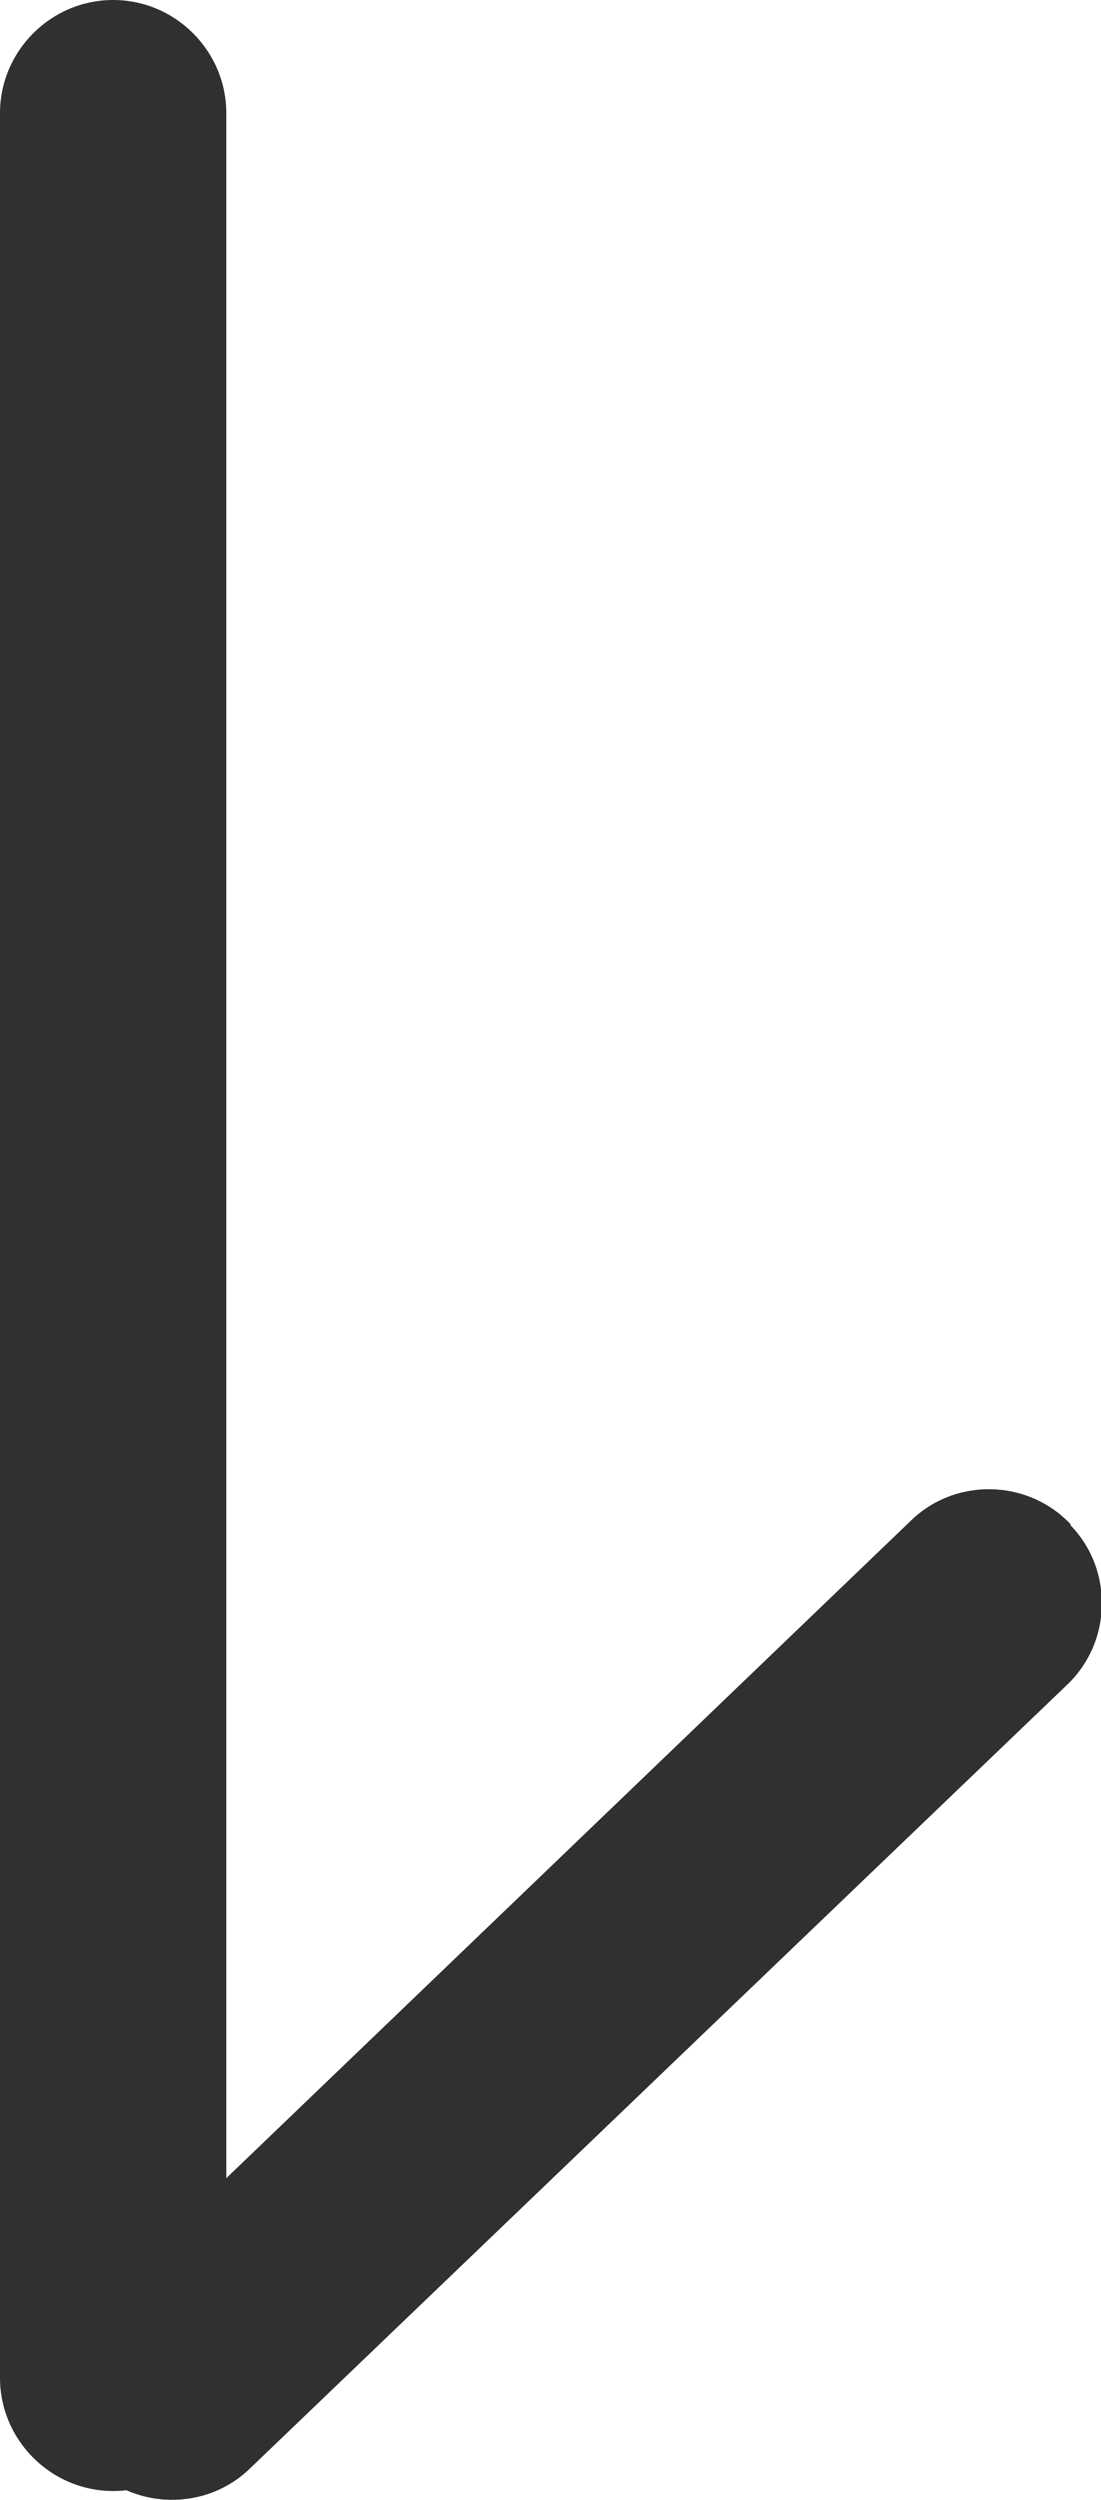
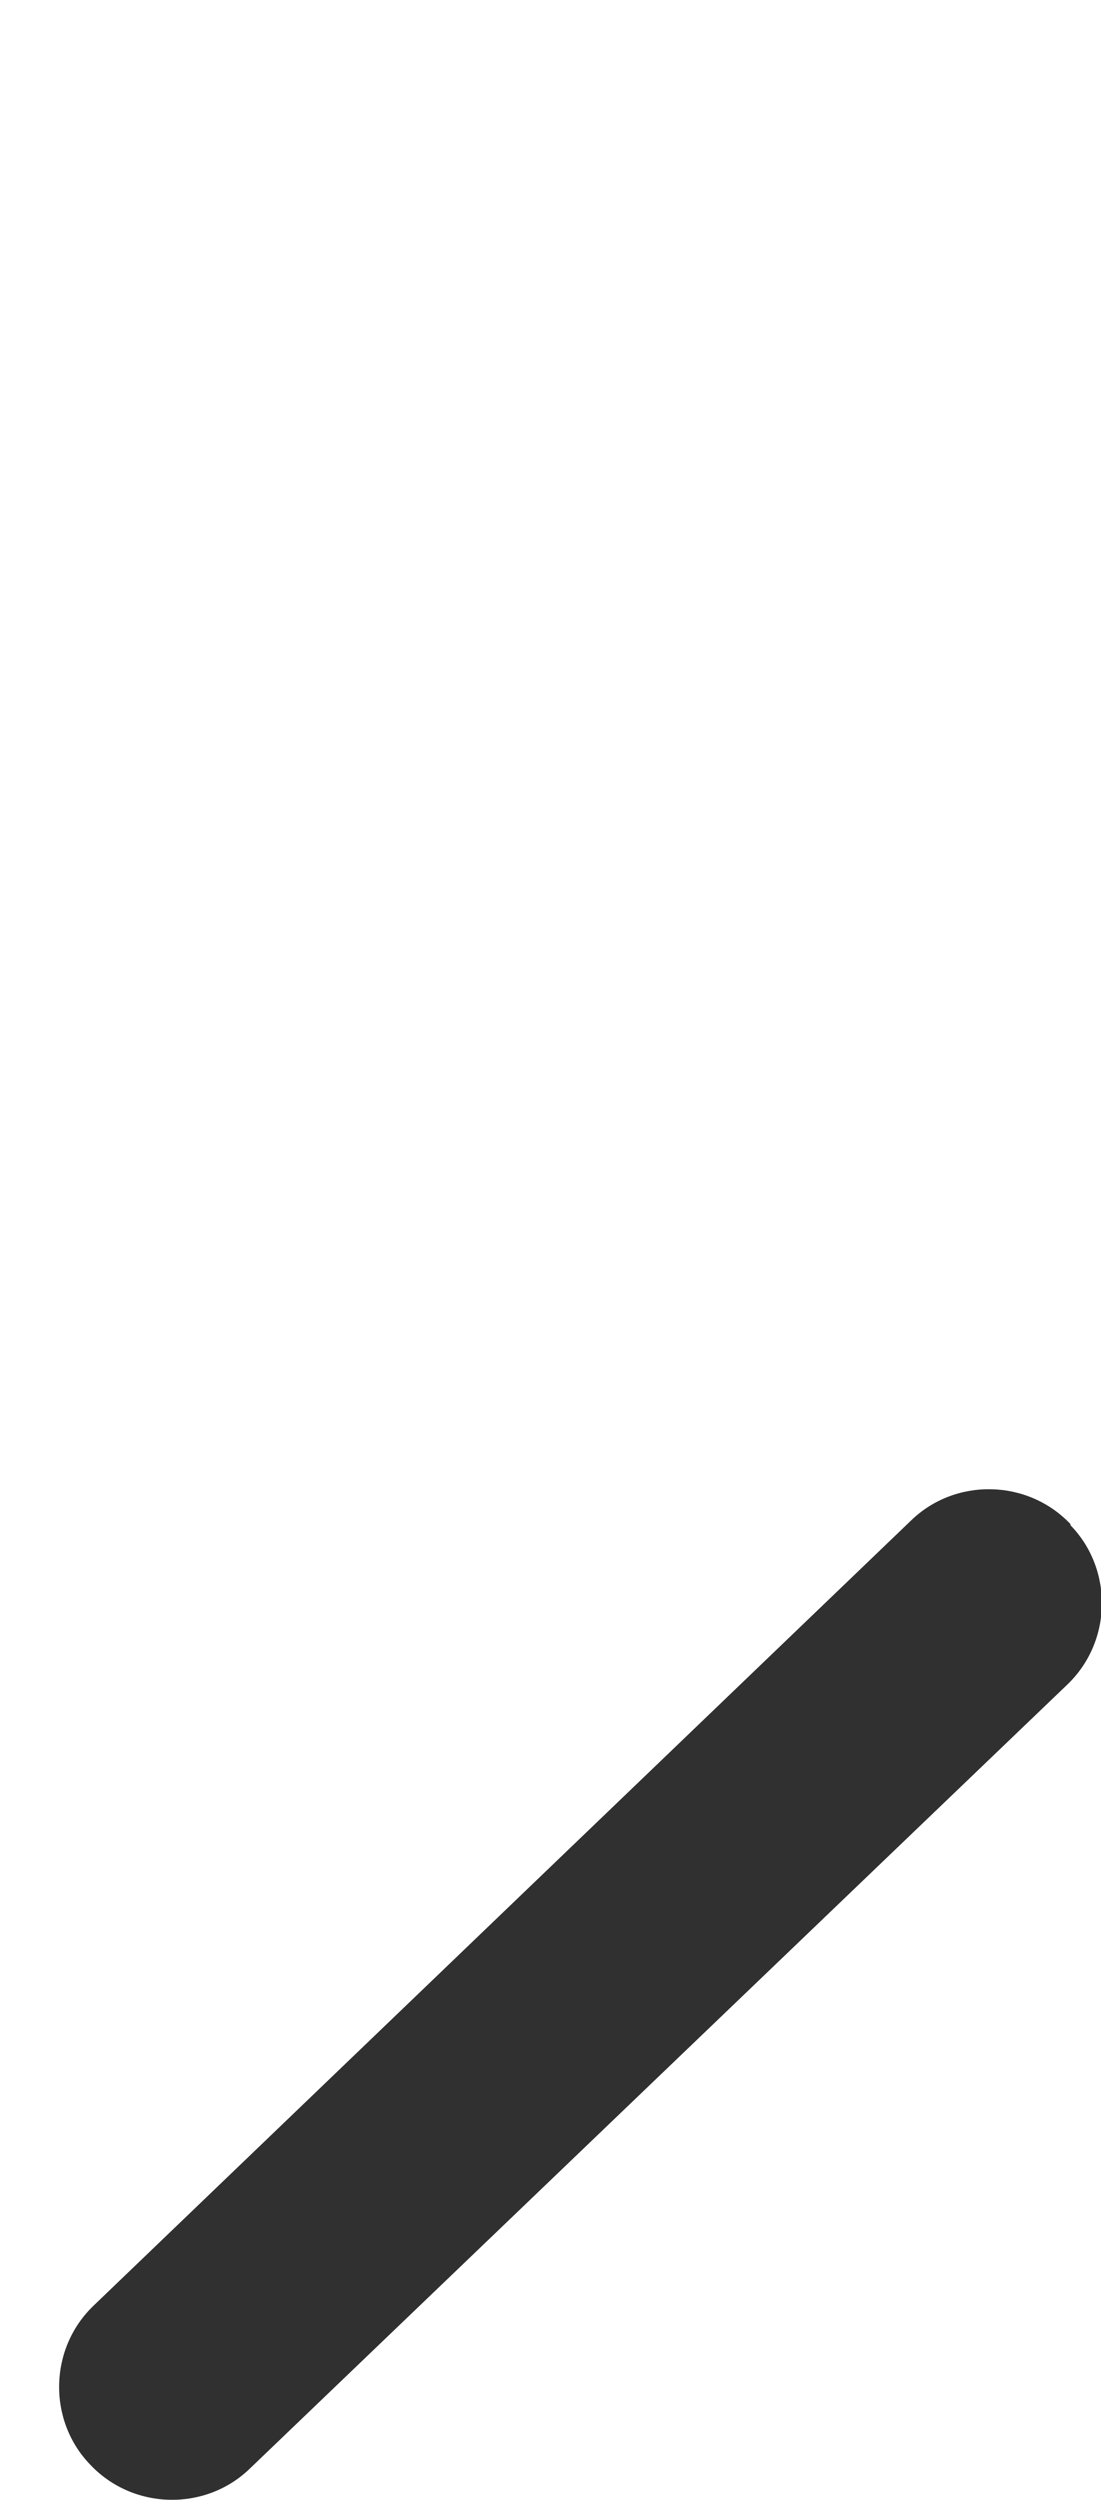
<svg xmlns="http://www.w3.org/2000/svg" id="Layer_2" data-name="Layer 2" viewBox="0 0 9.73 22.08">
  <defs>
    <style>
      .cls-1 {
        fill: #303030;
        fill-rule: evenodd;
      }
    </style>
  </defs>
  <g id="Group_1" data-name="Group 1">
    <g>
      <g id="_長方形_6" data-name="長方形 6">
-         <path class="cls-1" d="M1,0C.45,0,0,.45,0,1v20c0,.55.45,1,1,1s1-.45,1-1V1c0-.55-.45-1-1-1Z" />
-       </g>
+         </g>
      <g id="_長方形_6-2" data-name="長方形 6">
        <path class="cls-1" d="M9.46,13.46c-.38-.4-1.02-.41-1.41-.03L.83,20.36c-.4.38-.41,1.02-.03,1.41.38.4,1.02.41,1.41.03l7.22-6.92c.4-.38.41-1.02.03-1.41Z" />
      </g>
    </g>
  </g>
</svg>